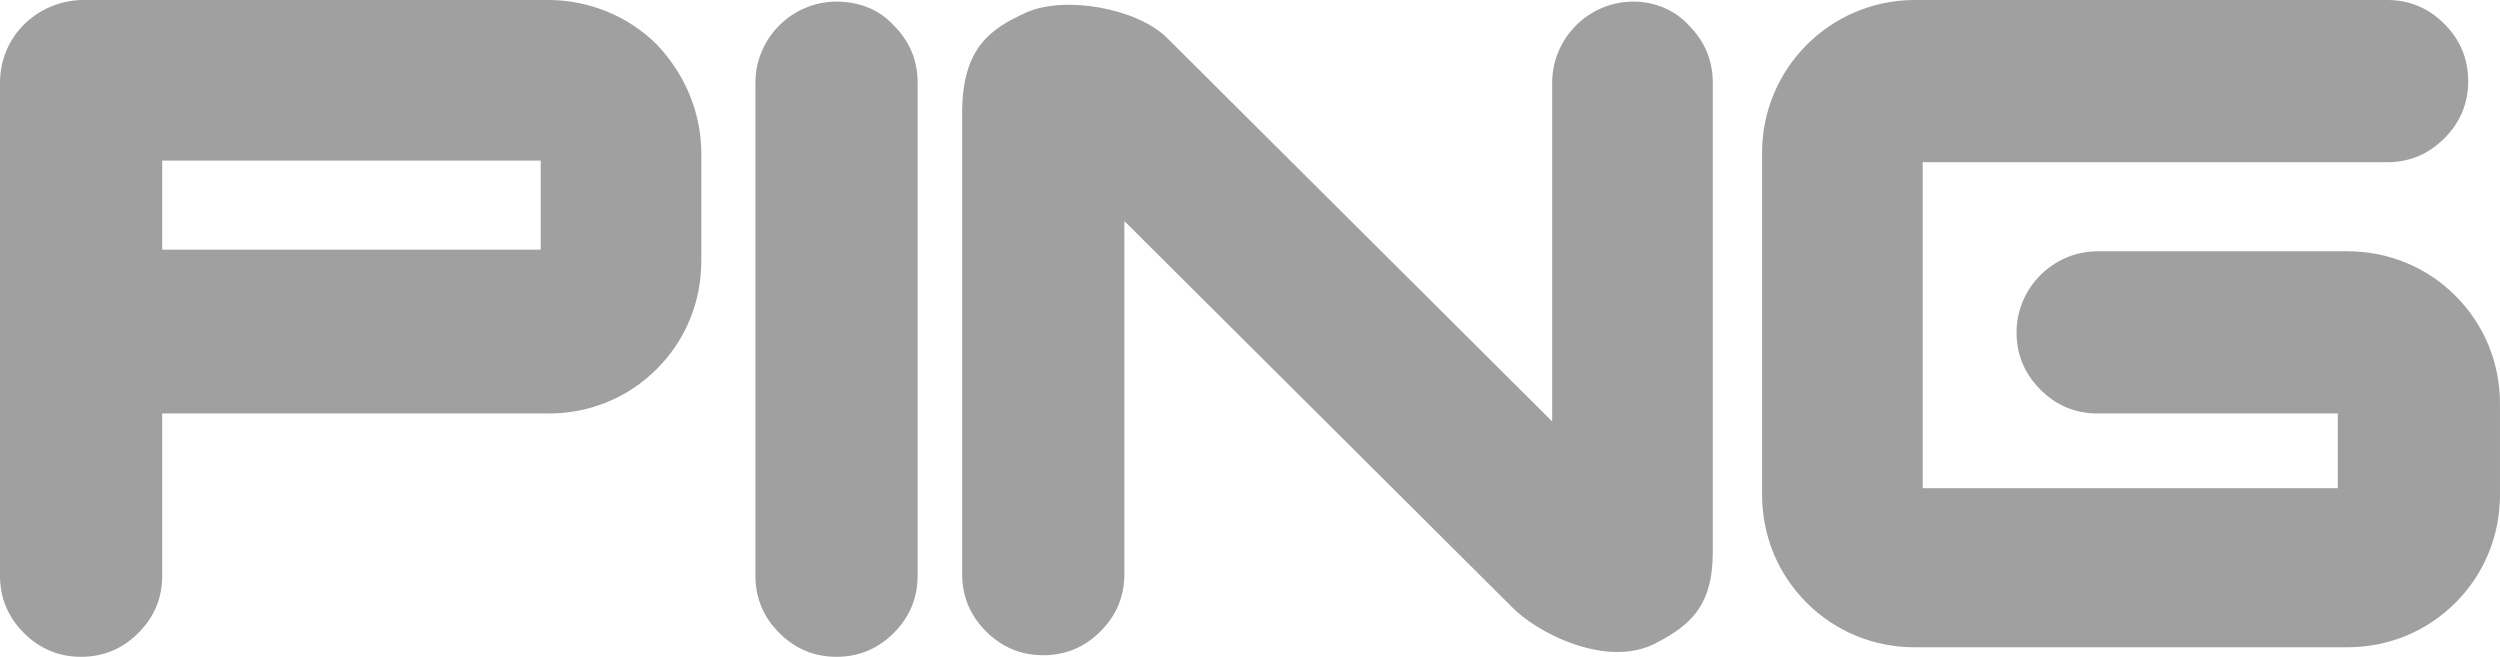
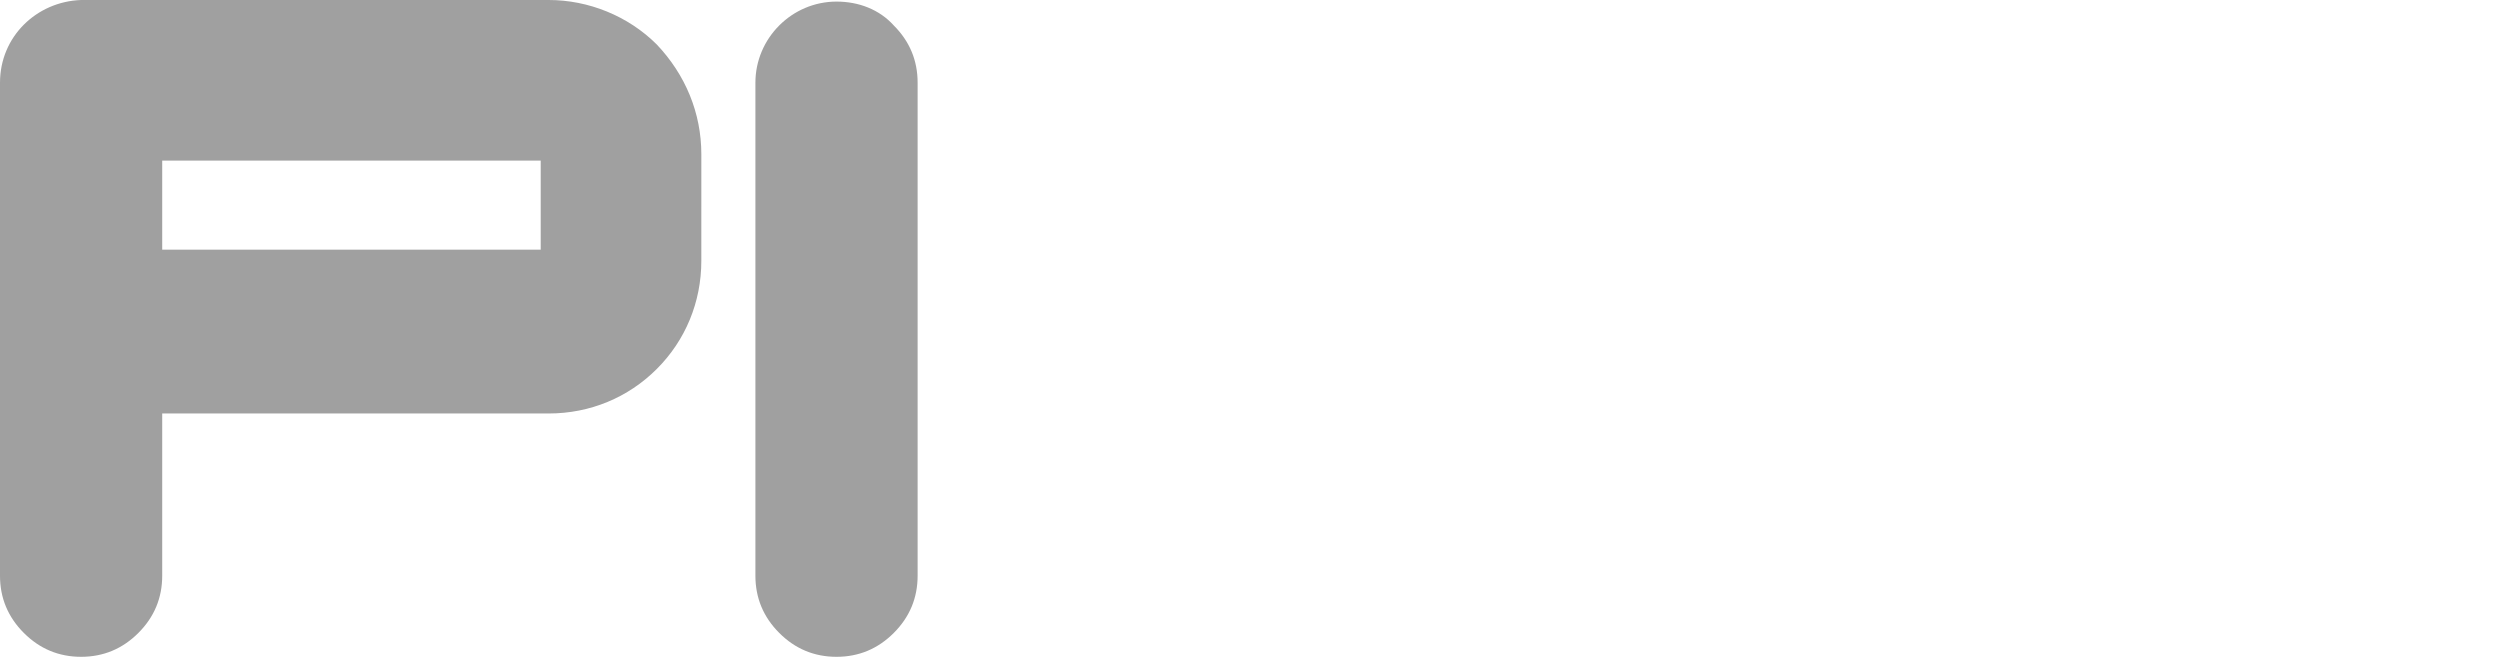
<svg xmlns="http://www.w3.org/2000/svg" version="1.1" id="Layer_1" x="0px" y="0px" viewBox="0 0 157.2 41.3" style="enable-background:new 0 0 157.2 41.3;" xml:space="preserve">
  <style type="text/css"> .st0{fill-rule:evenodd;clip-rule:evenodd;fill:#A0A0A0;} </style>
  <g>
-     <path class="st0" d="M102.7,0.1c-2.8,0-5.1,2.3-5.1,5.1l0,0v21.3L73.4,2.4l0,0c-1.9-1.9-6.5-2.7-8.9-1.6c-2.2,1-4,2.2-4,6.3 c0,0,0,29,0,29c0,1.4,0.5,2.6,1.5,3.6c1,1,2.2,1.5,3.6,1.5c1.4,0,2.6-0.5,3.6-1.5c1-1,1.5-2.2,1.5-3.6l0,0V13.9L95,38.1l0,0 c1.6,1.7,6.1,4,9.2,2.3c2.3-1.2,3.5-2.5,3.5-5.7c0,0,0-29.5,0-29.5c0-1.4-0.5-2.6-1.5-3.6C105.3,0.6,104,0.1,102.7,0.1L102.7,0.1 L102.7,0.1L102.7,0.1z" />
    <path class="st0" d="M52.6,0.1c-2.8,0-5.1,2.3-5.1,5.1l0,0v31l0,0c0,1.4,0.5,2.6,1.5,3.6c1,1,2.2,1.5,3.6,1.5 c1.4,0,2.6-0.5,3.6-1.5c1-1,1.5-2.2,1.5-3.6l0,0v-31l0,0c0-1.4-0.5-2.6-1.5-3.6C55.3,0.6,54,0.1,52.6,0.1L52.6,0.1L52.6,0.1 L52.6,0.1z" />
-     <path class="st0" d="M154.4,18.6c-1.8-1.8-4.2-2.8-6.8-2.8l0,0l-15.7,0l0,0c-2.8,0-5.1,2.3-5.1,5.1c0,1.4,0.5,2.6,1.5,3.6 c1,1,2.2,1.5,3.6,1.5l0,0H147v4.7h-26.1V10.2l29.2,0l0,0c1.4,0,2.6-0.5,3.6-1.5c1-1,1.5-2.2,1.5-3.6c0-1.4-0.5-2.6-1.5-3.6 c-1-1-2.2-1.5-3.6-1.5l-29.7,0c-5.3,0-9.6,4.3-9.6,9.6l0,0v21.5l0,0c0,2.6,1,5,2.8,6.8c1.8,1.8,4.2,2.8,6.8,2.8l0,0h27.2l0,0 c2.6,0,5-1,6.8-2.8c1.8-1.8,2.8-4.2,2.8-6.8l0,0v-5.7l0,0C157.2,22.8,156.2,20.4,154.4,18.6L154.4,18.6L154.4,18.6L154.4,18.6z" />
    <path class="st0" d="M41.3,2.8C39.5,1,37,0,34.5,0l0,0l-29.4,0l0,0C2.3,0.1,0,2.3,0,5.2l0,0v31l0,0c0,1.4,0.5,2.6,1.5,3.6 c1,1,2.2,1.5,3.6,1.5c1.4,0,2.6-0.5,3.6-1.5c1-1,1.5-2.2,1.5-3.6c0,0,0-8.4,0-10.2l0,0l24.3,0l0,0c2.6,0,5-1,6.8-2.8 c1.8-1.8,2.8-4.2,2.8-6.8l0,0V9.7l0,0C44.1,7.1,43.1,4.7,41.3,2.8L41.3,2.8L41.3,2.8L41.3,2.8z M33.9,15.7H10.2l0-5.6h23.8V15.7 L33.9,15.7L33.9,15.7z" />
  </g>
</svg>